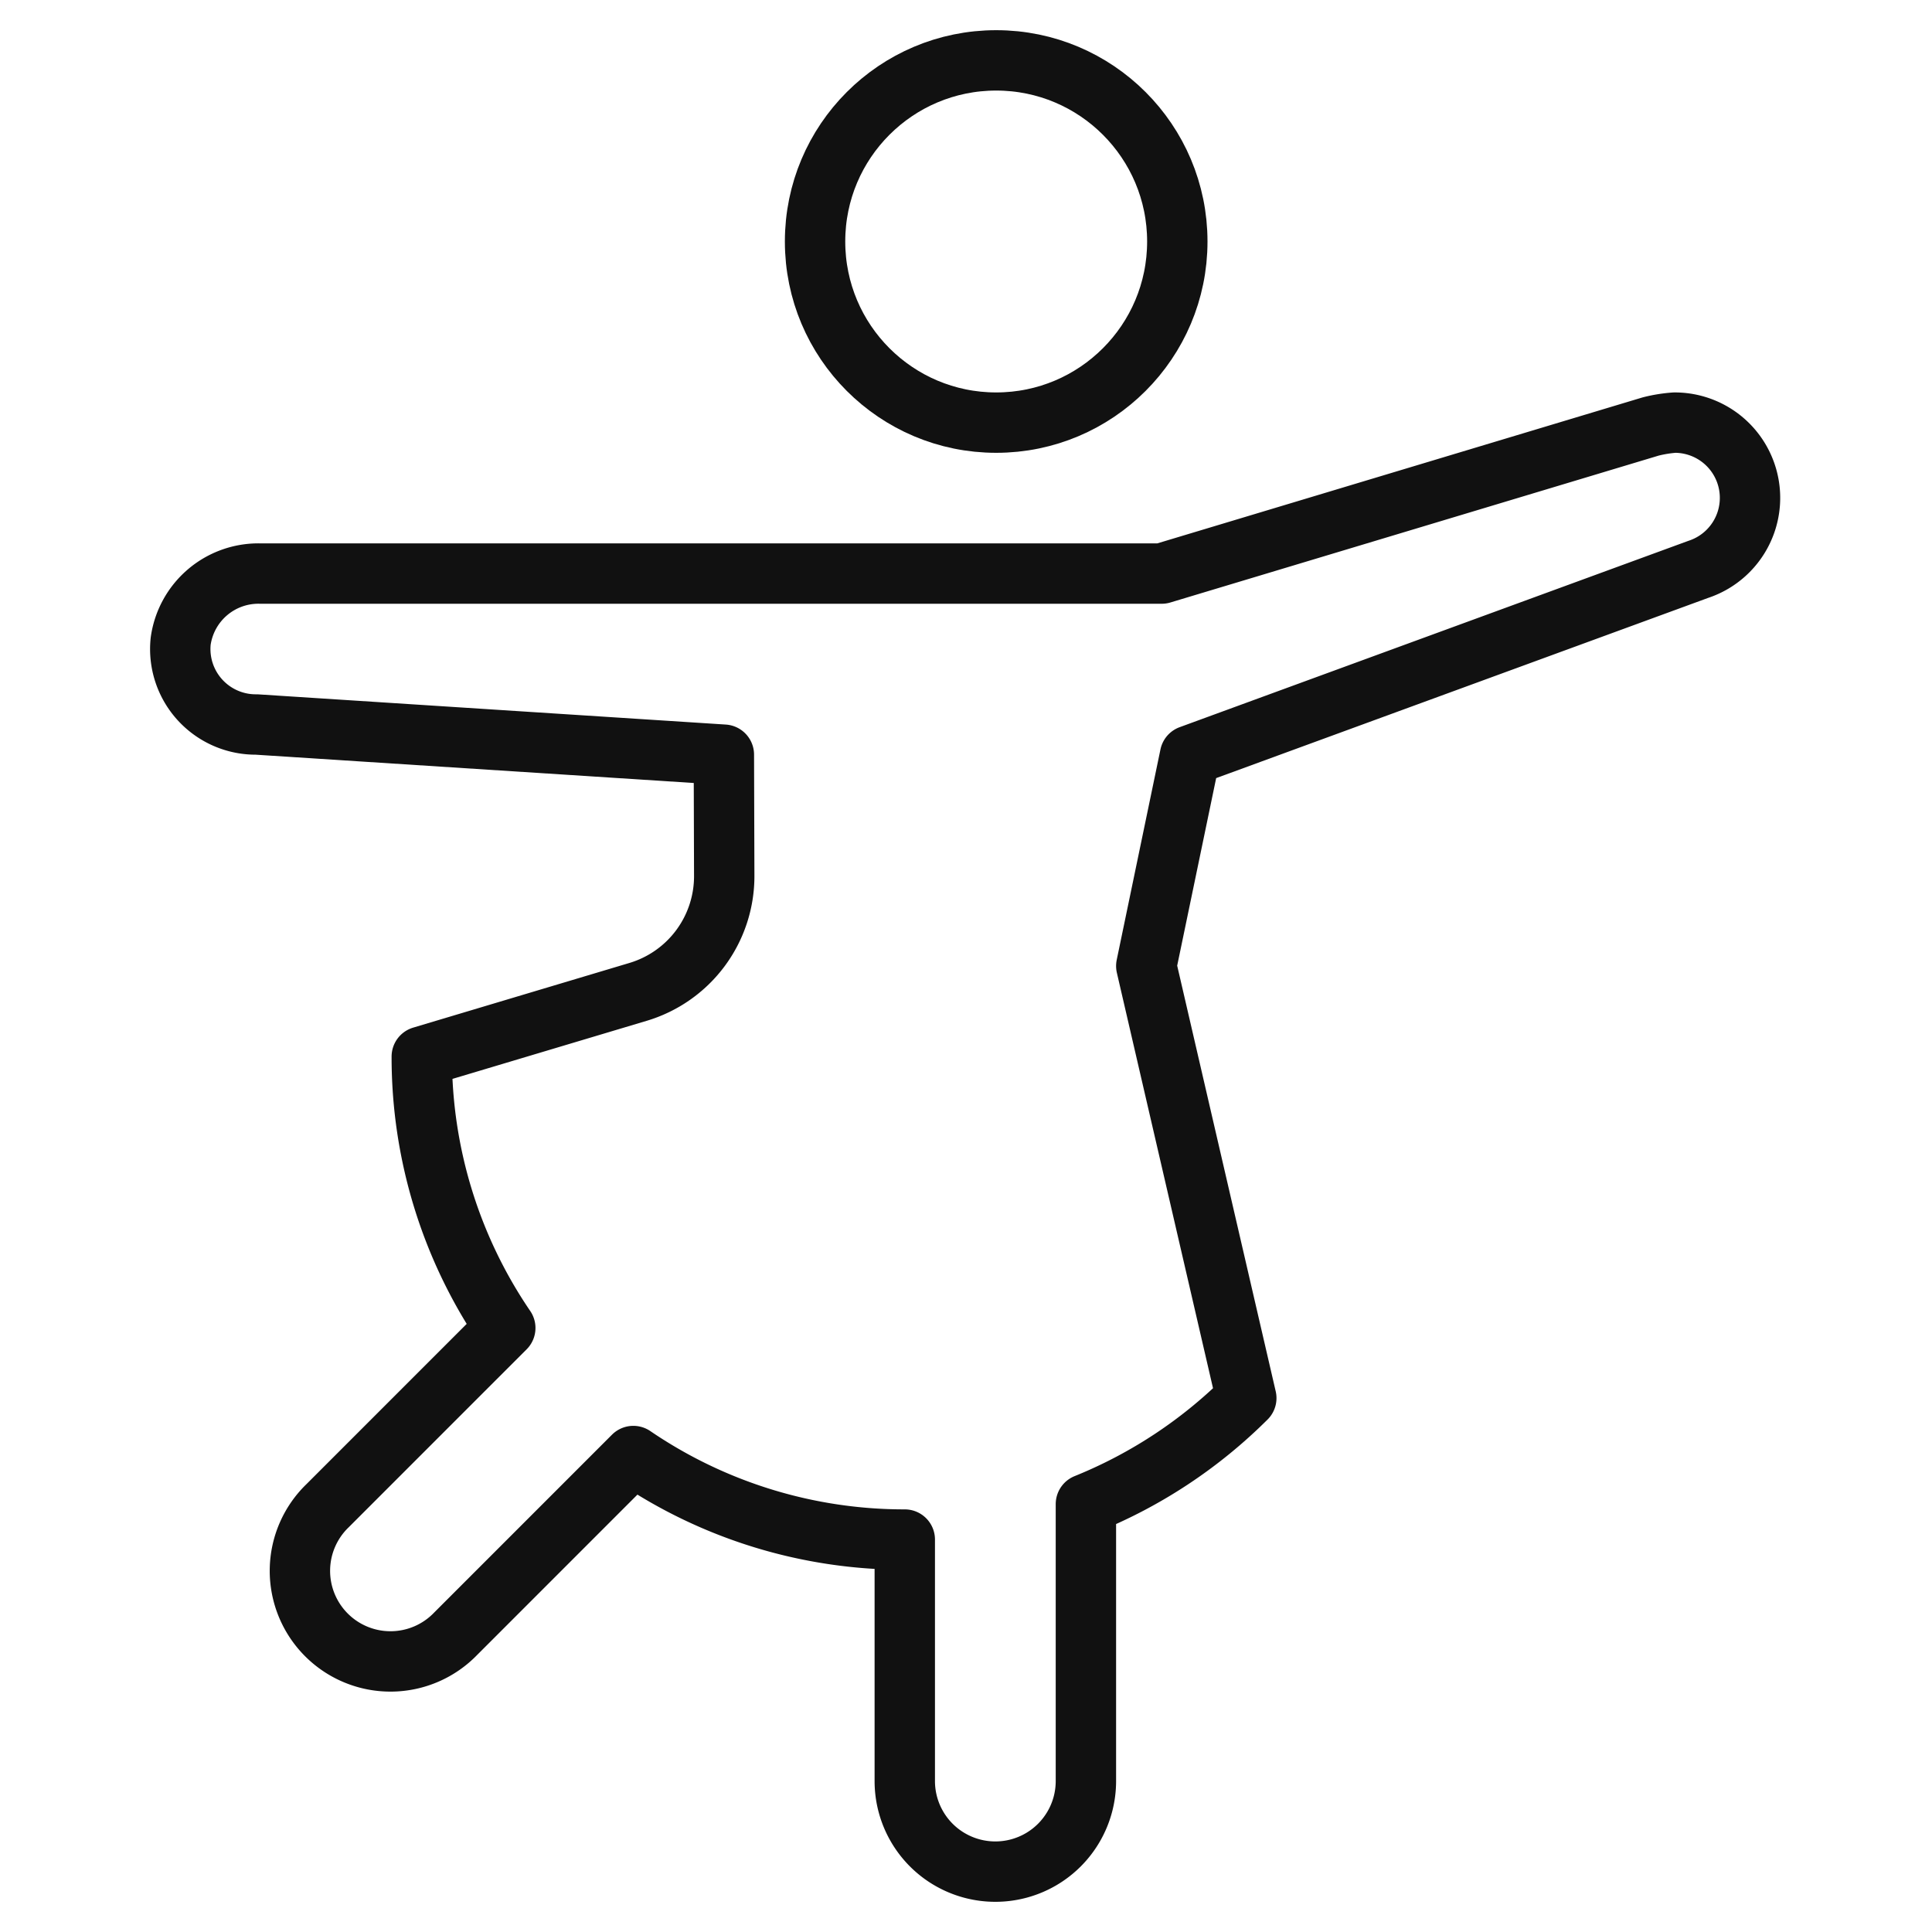
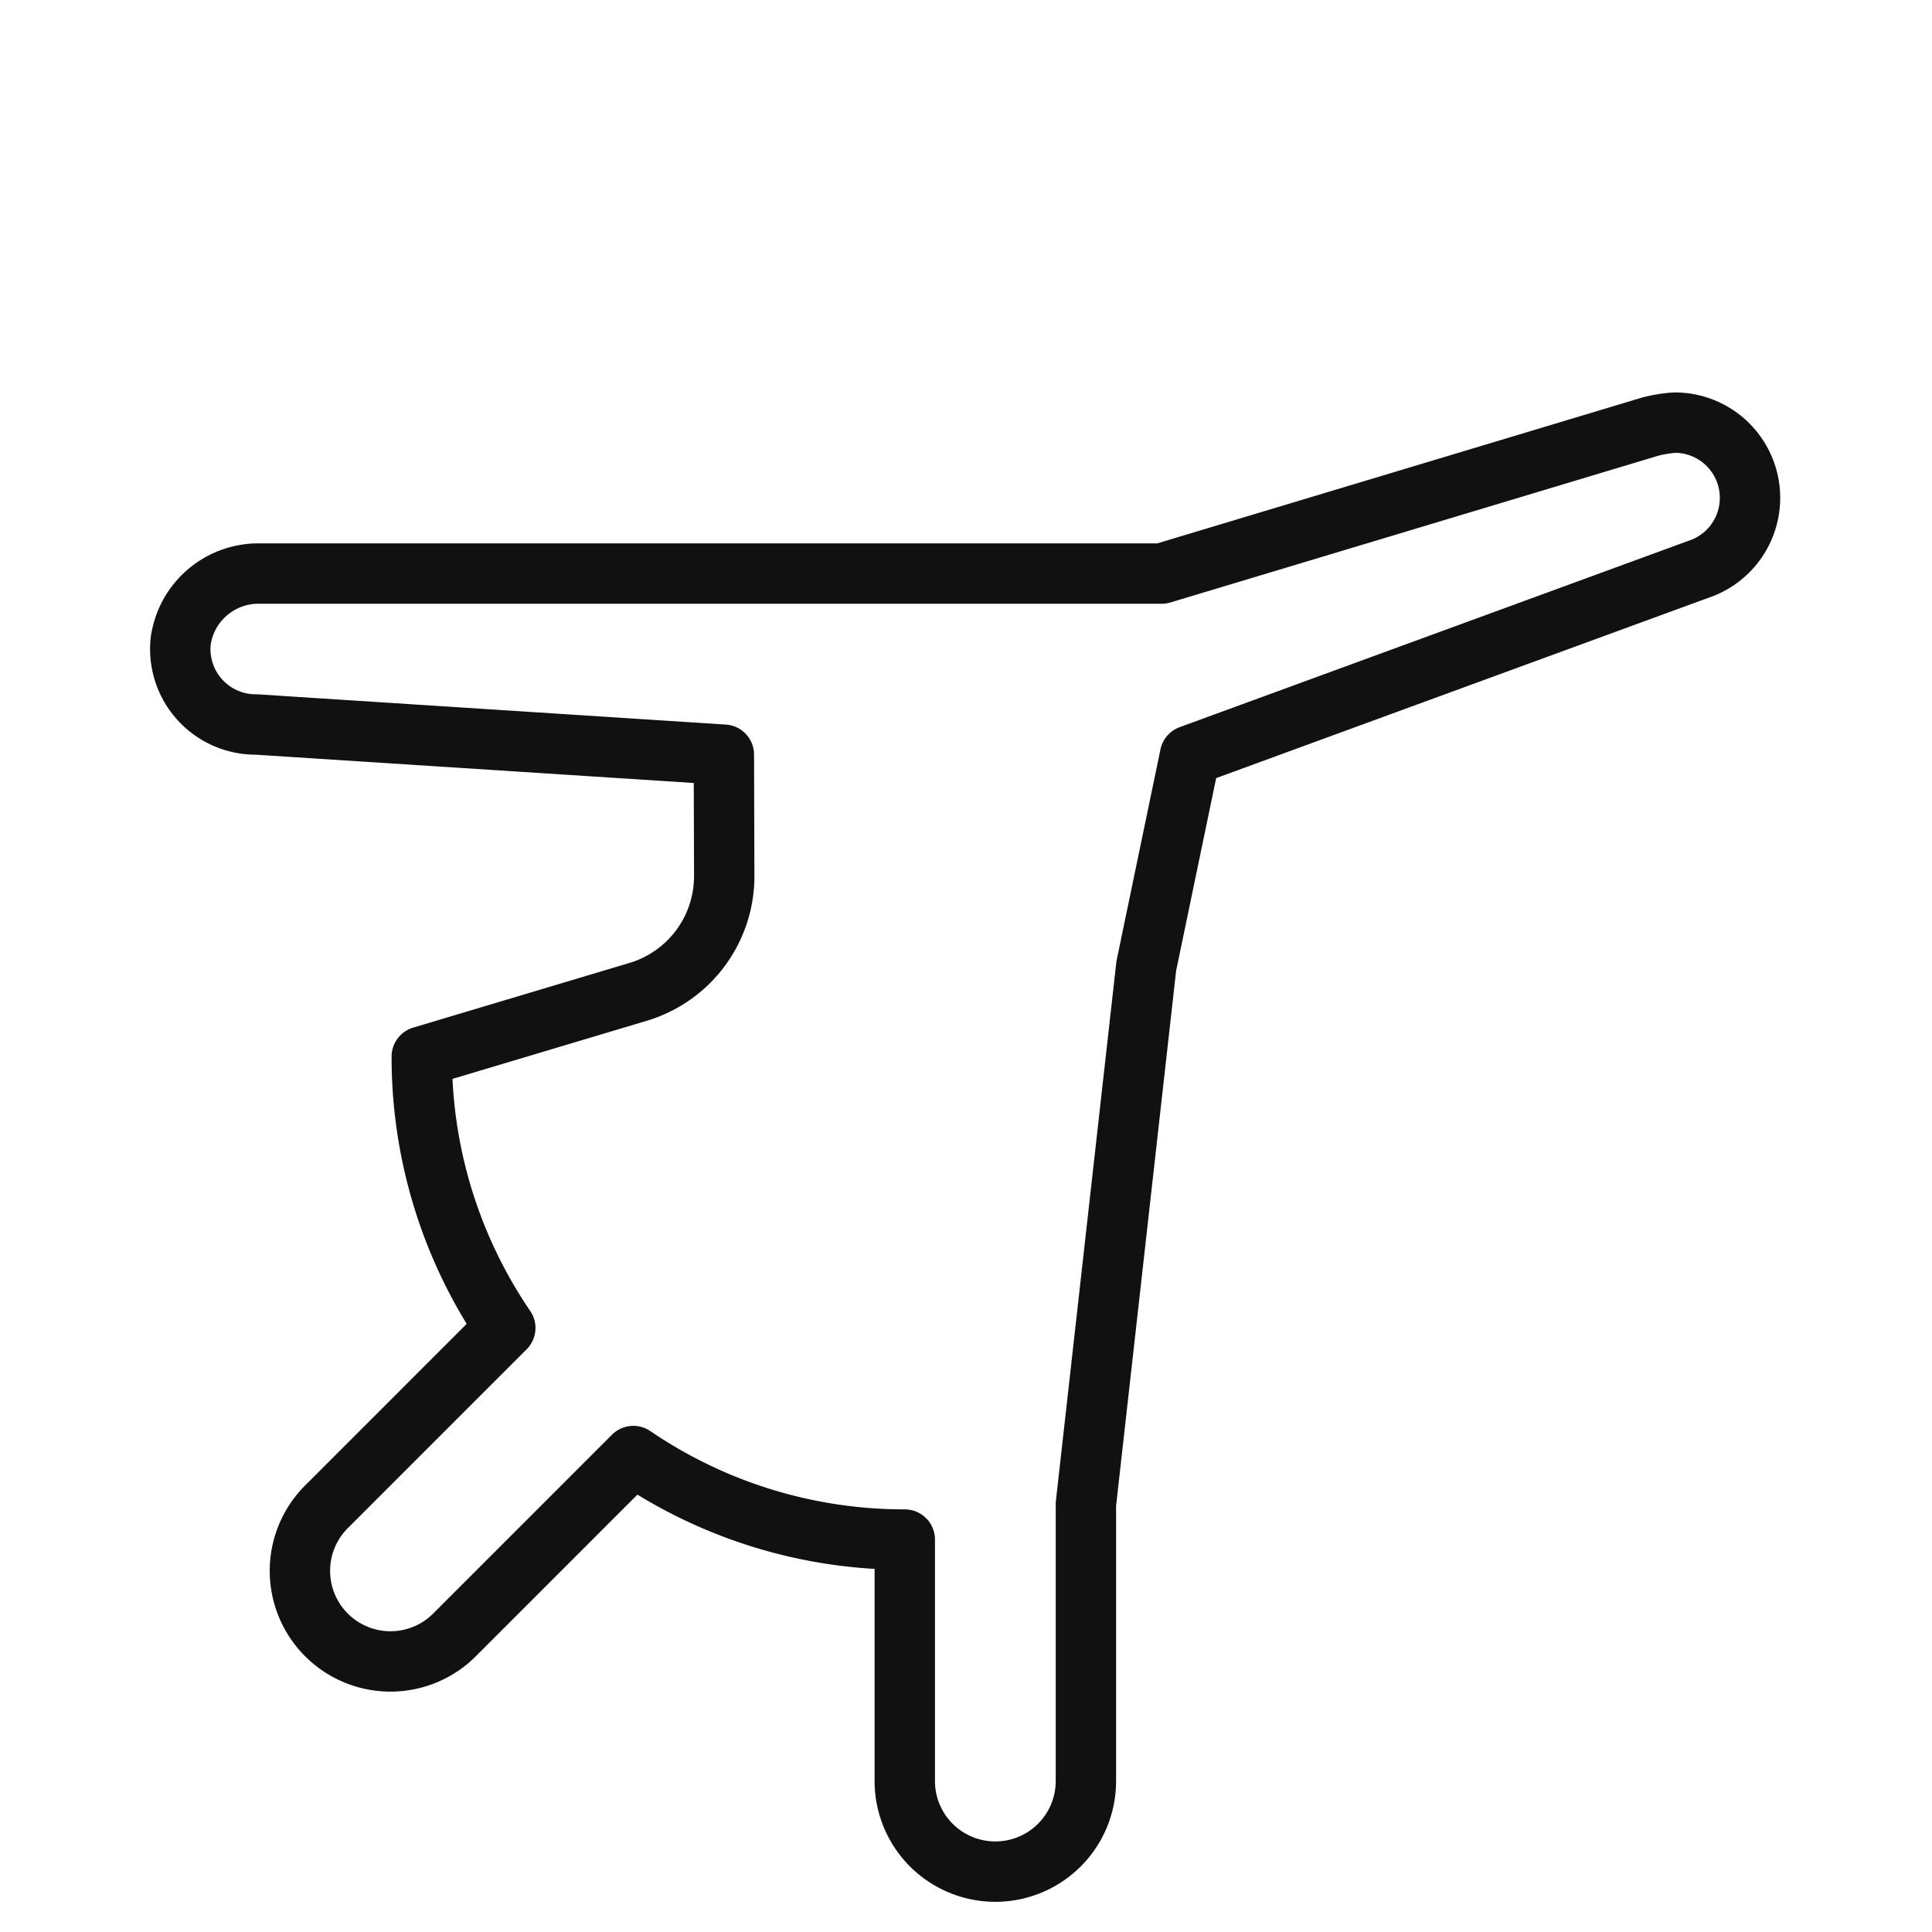
<svg xmlns="http://www.w3.org/2000/svg" viewBox="0 0 64 64" width="64" height="64">
  <g class="nc-icon-wrapper" stroke-linecap="round" stroke-linejoin="round" stroke-width="2" fill="#111111" stroke="#111111">
-     <circle cx="33" cy="8" r="6" fill="none" stroke="#111111" stroke-miterlimit="10" />
-     <path d="M55.472,14a4.529,4.529,0,0,0-.791.128L38.484,19H8.614a2.6,2.6,0,0,0-2.629,2.242A2.5,2.5,0,0,0,8.472,24c.009,0,.018,0,.028,0l15.479,1,.012,4.013a4,4,0,0,1-2.853,3.844L13.972,35a15.919,15.919,0,0,0,2.766,8.991l-5.887,5.888a3,3,0,1,0,4.242,4.242l5.887-5.888A15.923,15.923,0,0,0,29.972,51v8a3,3,0,0,0,6,0V49.826a16.021,16.021,0,0,0,5.313-3.512L37.972,32l1.449-6.972,16.837-6.167A2.493,2.493,0,0,0,55.472,14Z" fill="none" stroke="#111111" stroke-miterlimit="10" />
+     <path d="M55.472,14a4.529,4.529,0,0,0-.791.128L38.484,19H8.614a2.6,2.6,0,0,0-2.629,2.242A2.5,2.5,0,0,0,8.472,24c.009,0,.018,0,.028,0l15.479,1,.012,4.013a4,4,0,0,1-2.853,3.844L13.972,35a15.919,15.919,0,0,0,2.766,8.991l-5.887,5.888a3,3,0,1,0,4.242,4.242l5.887-5.888A15.923,15.923,0,0,0,29.972,51v8a3,3,0,0,0,6,0V49.826L37.972,32l1.449-6.972,16.837-6.167A2.493,2.493,0,0,0,55.472,14Z" fill="none" stroke="#111111" stroke-miterlimit="10" />
  </g>
</svg>